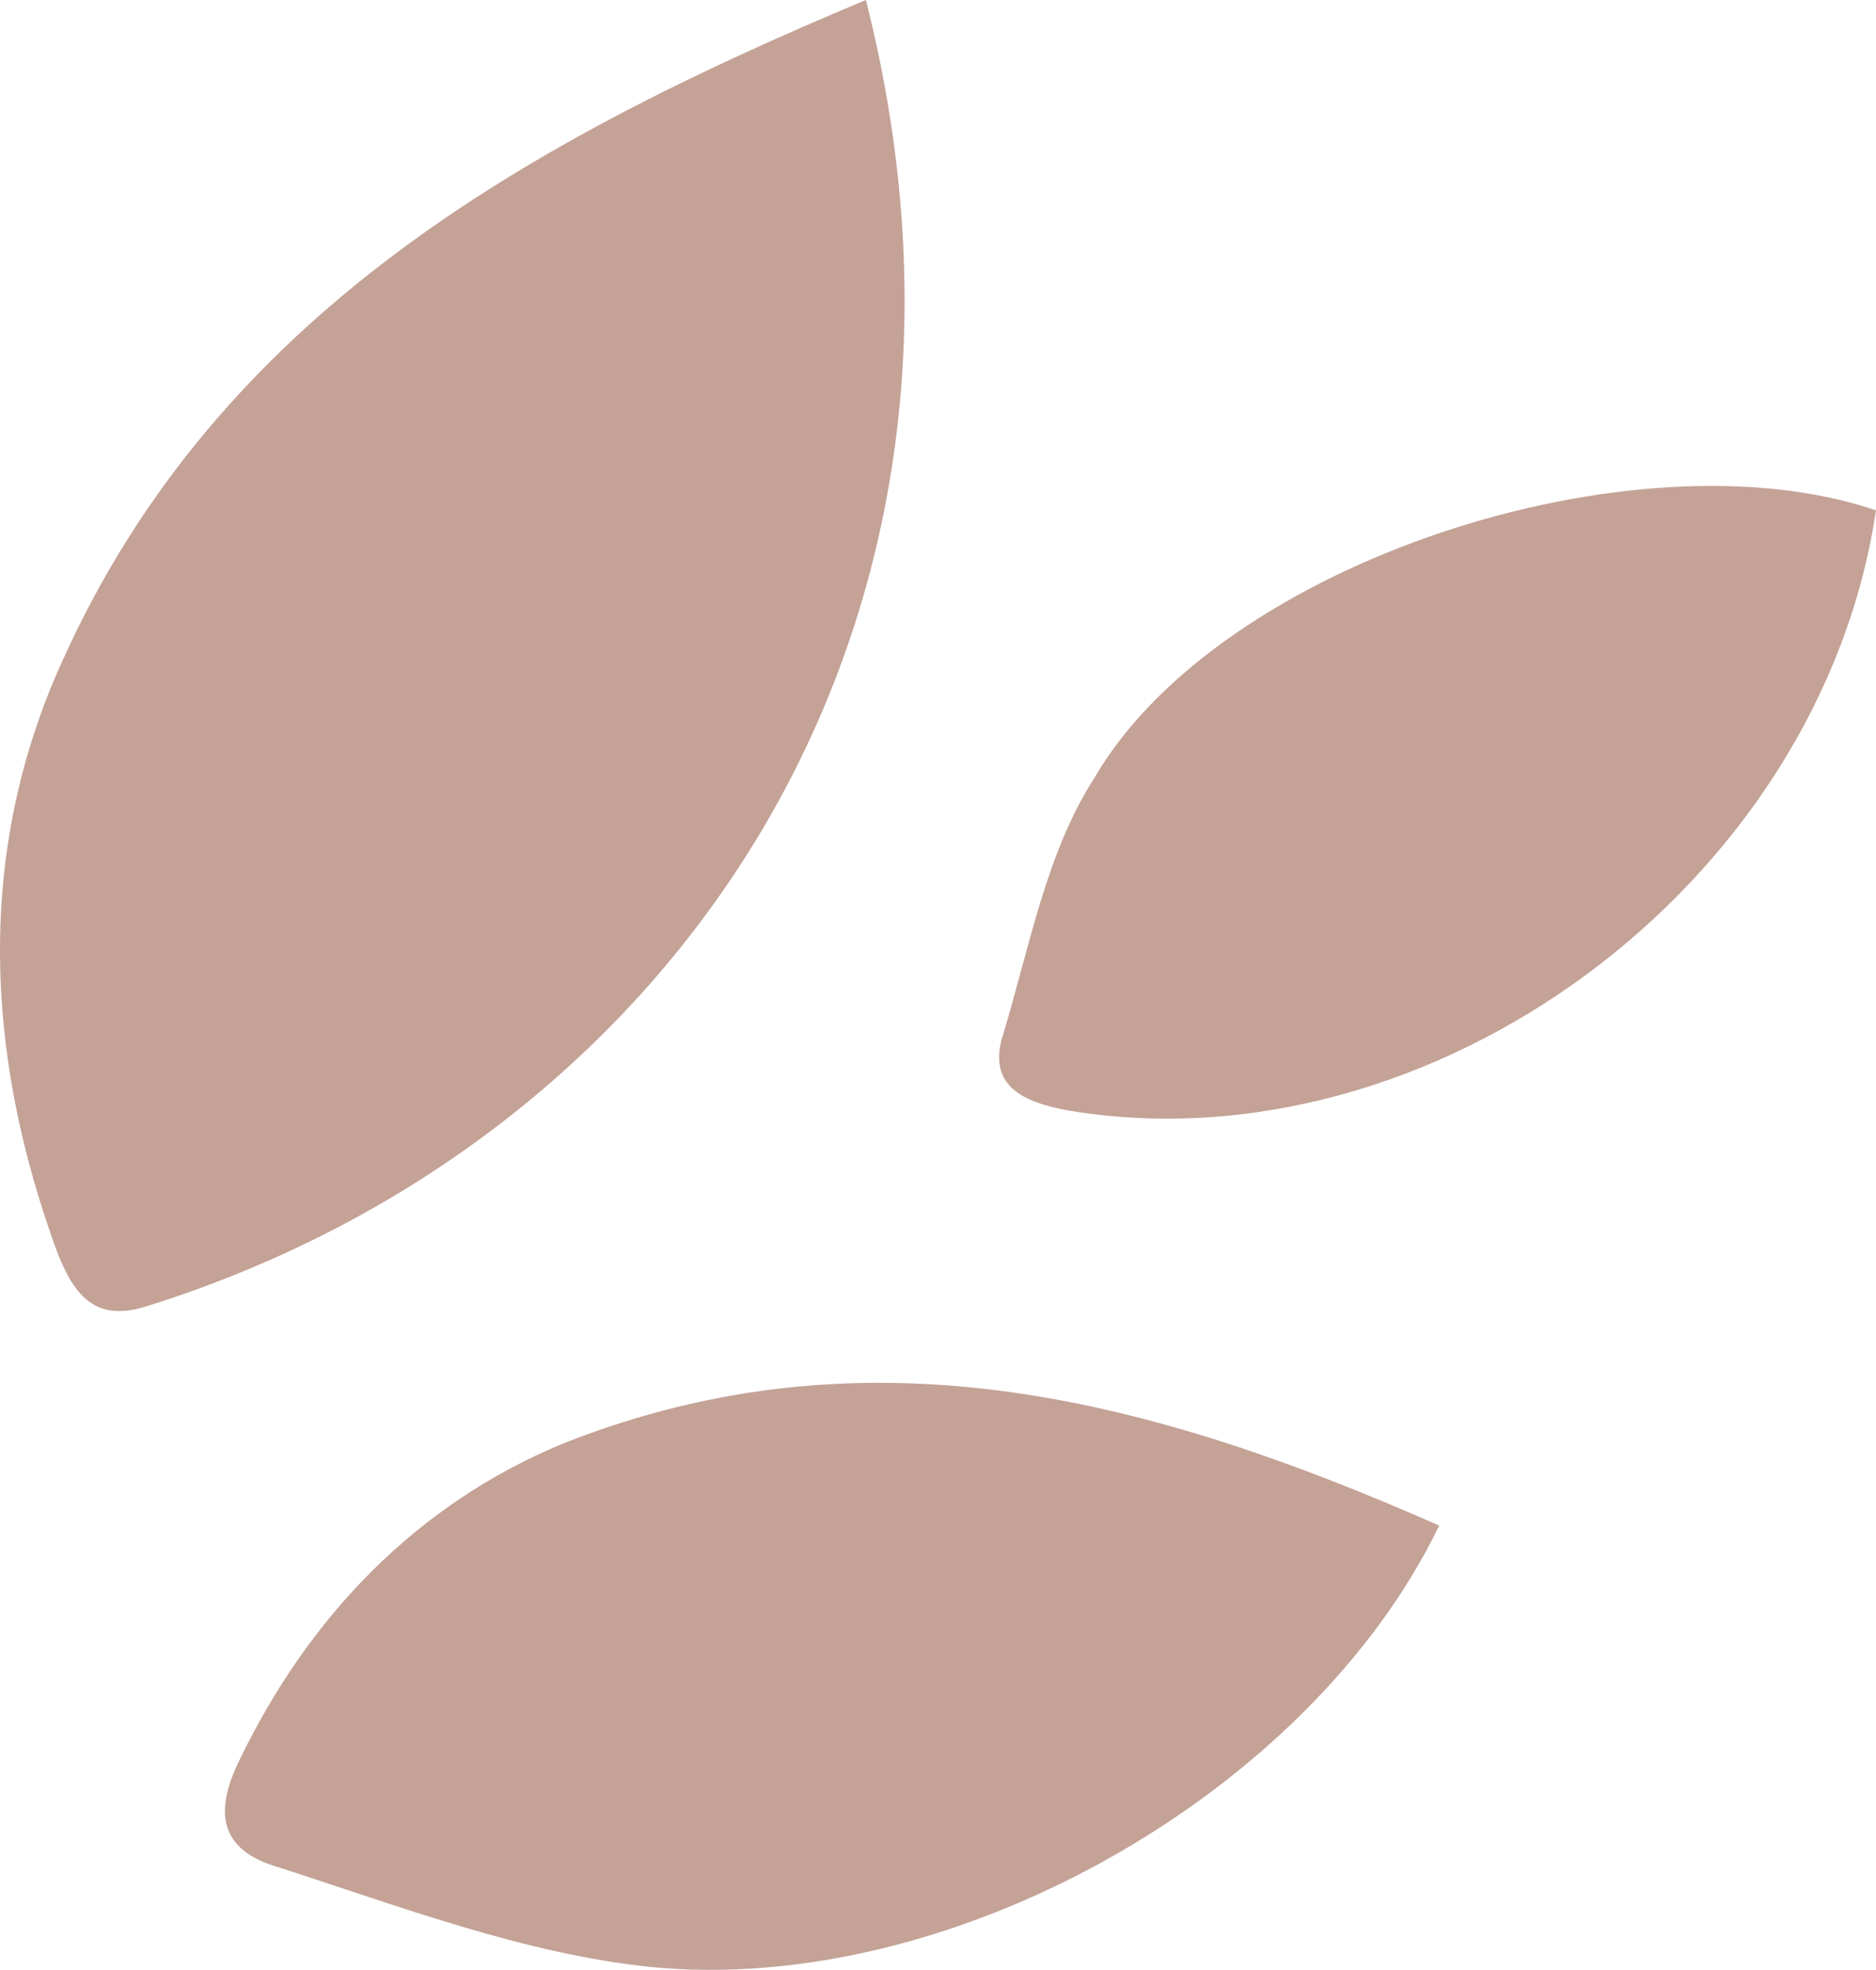
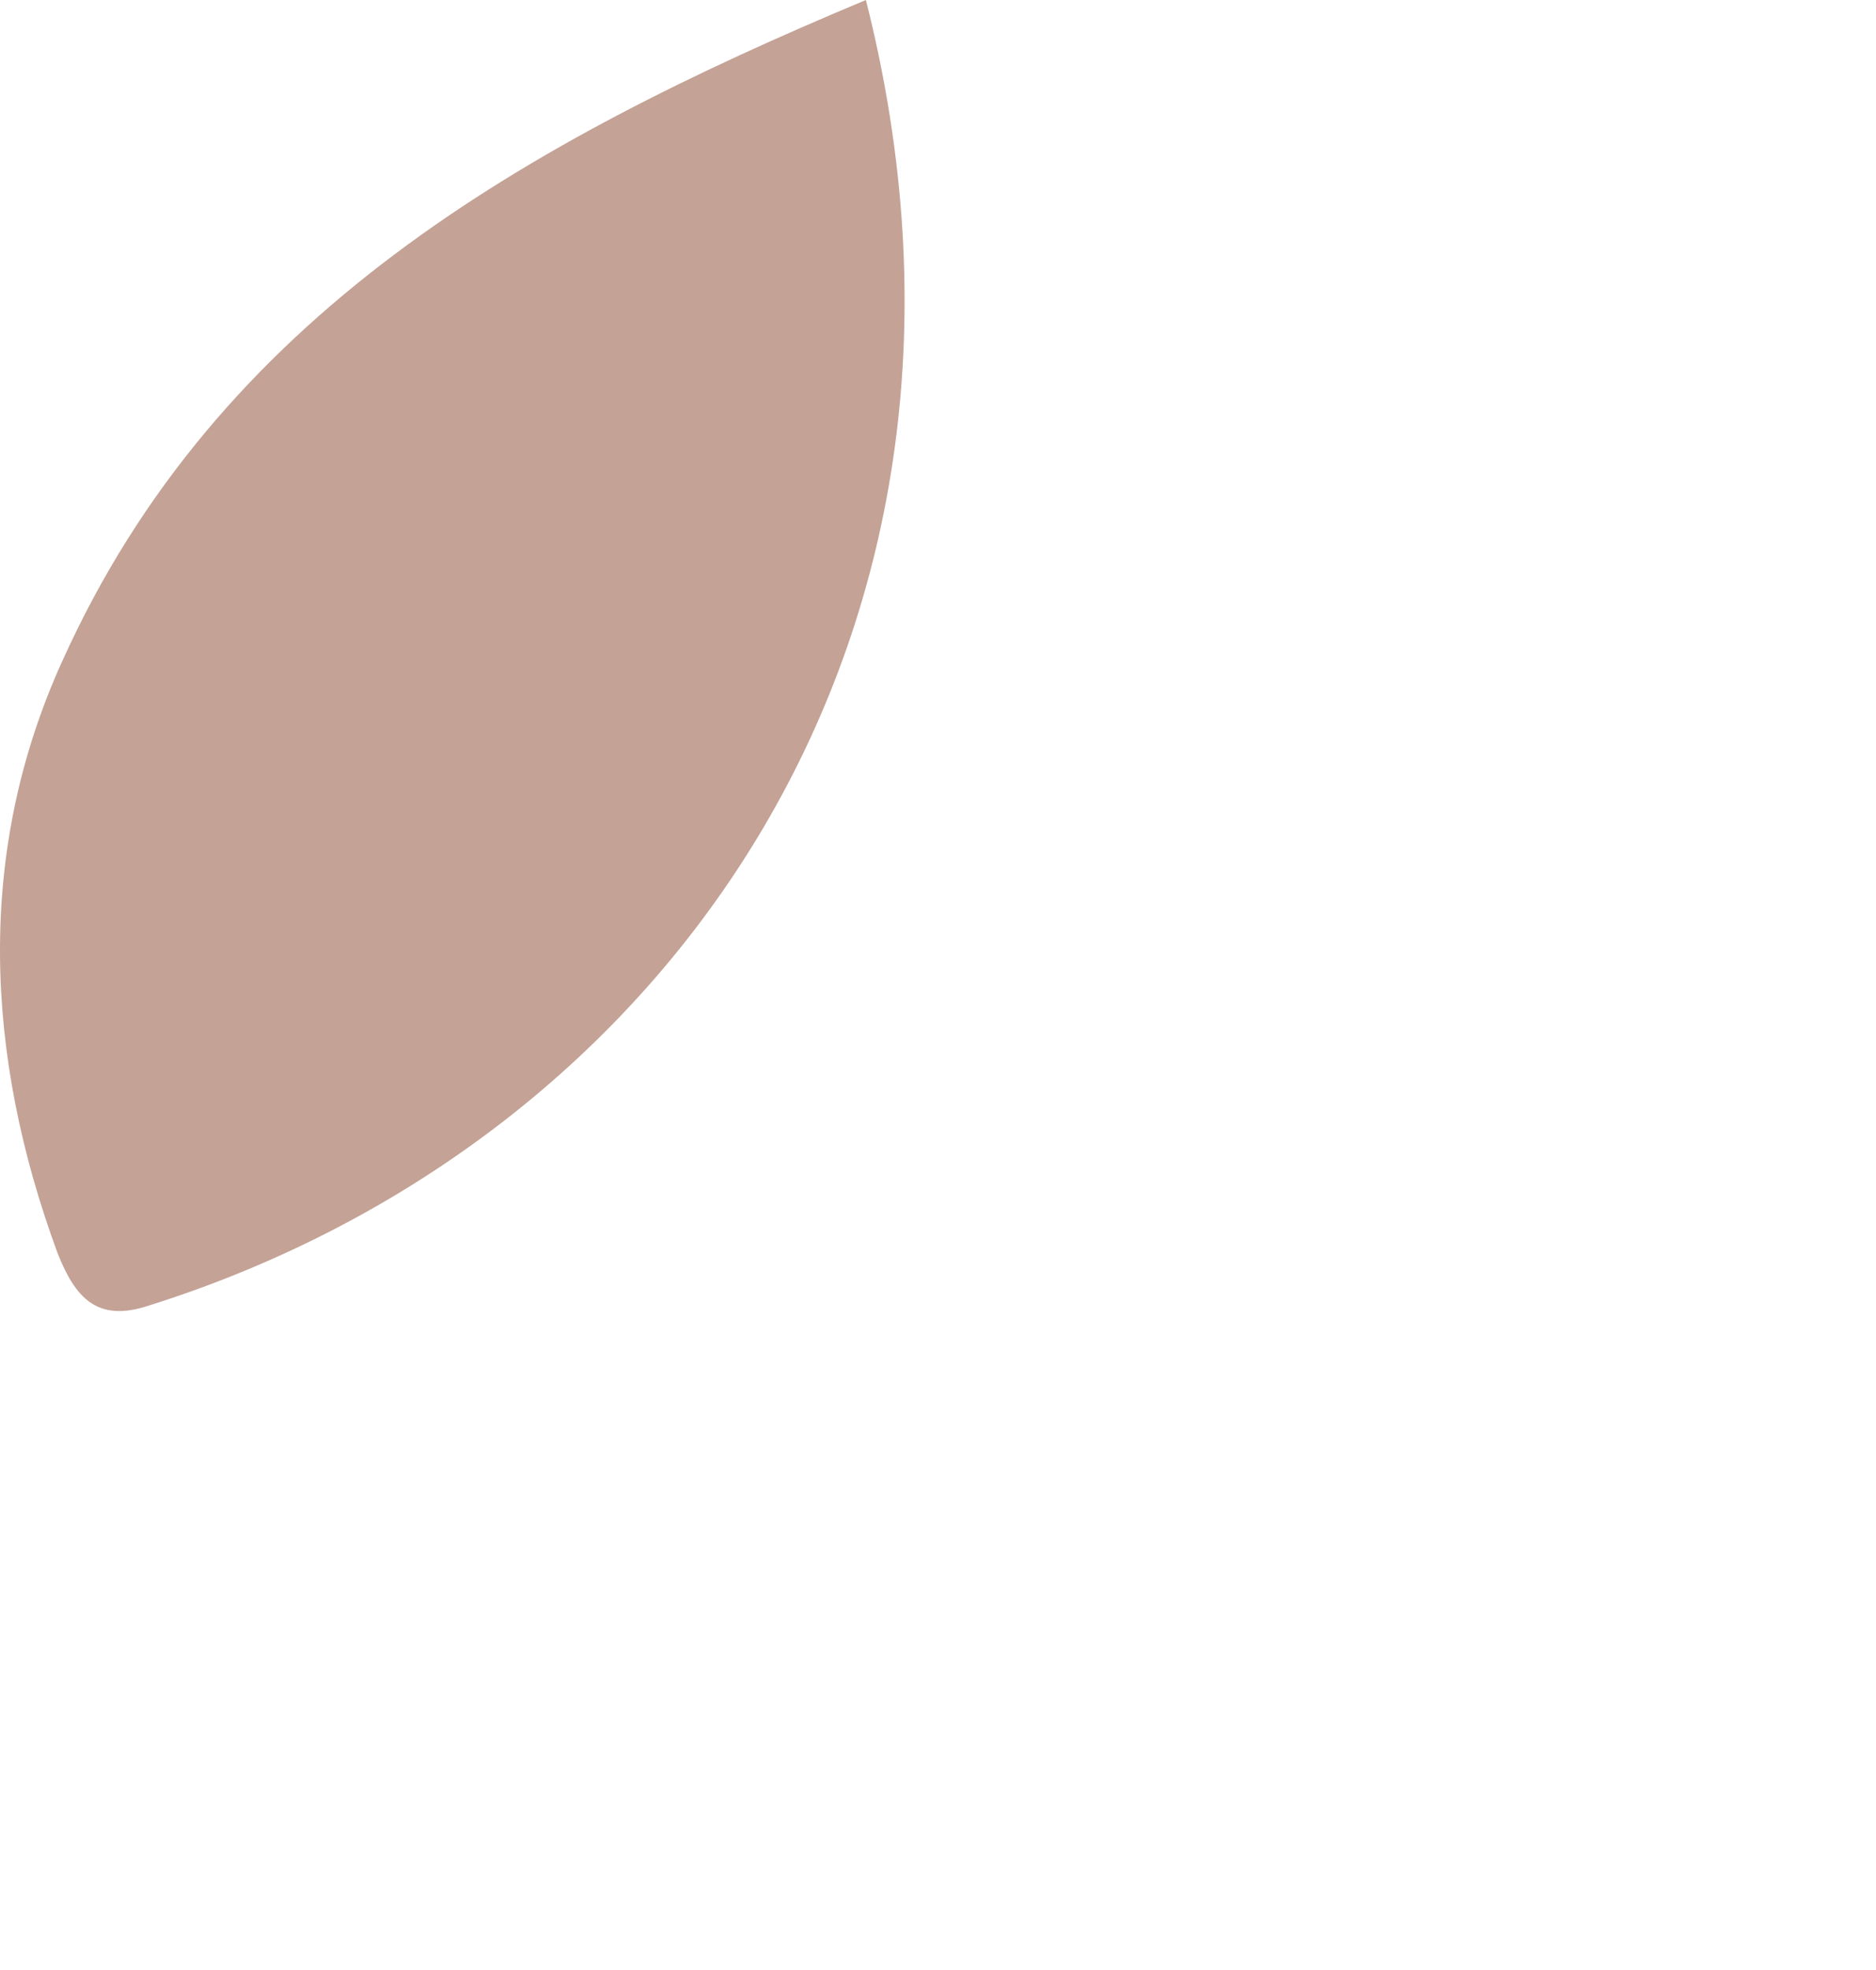
<svg xmlns="http://www.w3.org/2000/svg" width="1151" height="1208" viewBox="0 0 1151 1208" fill="none">
  <path d="M531.258 0C629.355 387.083 411.949 699.931 91.144 800.678C59.329 811.283 46.073 795.376 35.468 768.863C-9.604 646.906 -14.907 522.297 38.118 405.642C133.565 193.542 321.806 87.491 531.258 0Z" fill="#C4A296" />
-   <path d="M883 935.543C803.599 1100.04 583.922 1224.74 398.652 1206.17C321.897 1198.21 245.141 1169.02 171.033 1145.14C133.979 1134.53 131.334 1110.65 147.214 1078.81C189.561 991.259 255.729 922.277 345.717 885.133C533.634 810.845 708.317 858.602 883 935.543Z" fill="#C4A296" />
-   <path d="M1151 312.958C1116.55 543.331 878.086 718.096 655.517 681.024C626.37 675.728 605.173 665.136 615.772 633.361C631.67 580.402 642.269 522.147 671.415 477.132C748.255 344.734 1002.62 262.647 1151 312.958Z" fill="#C4A296" />
</svg>